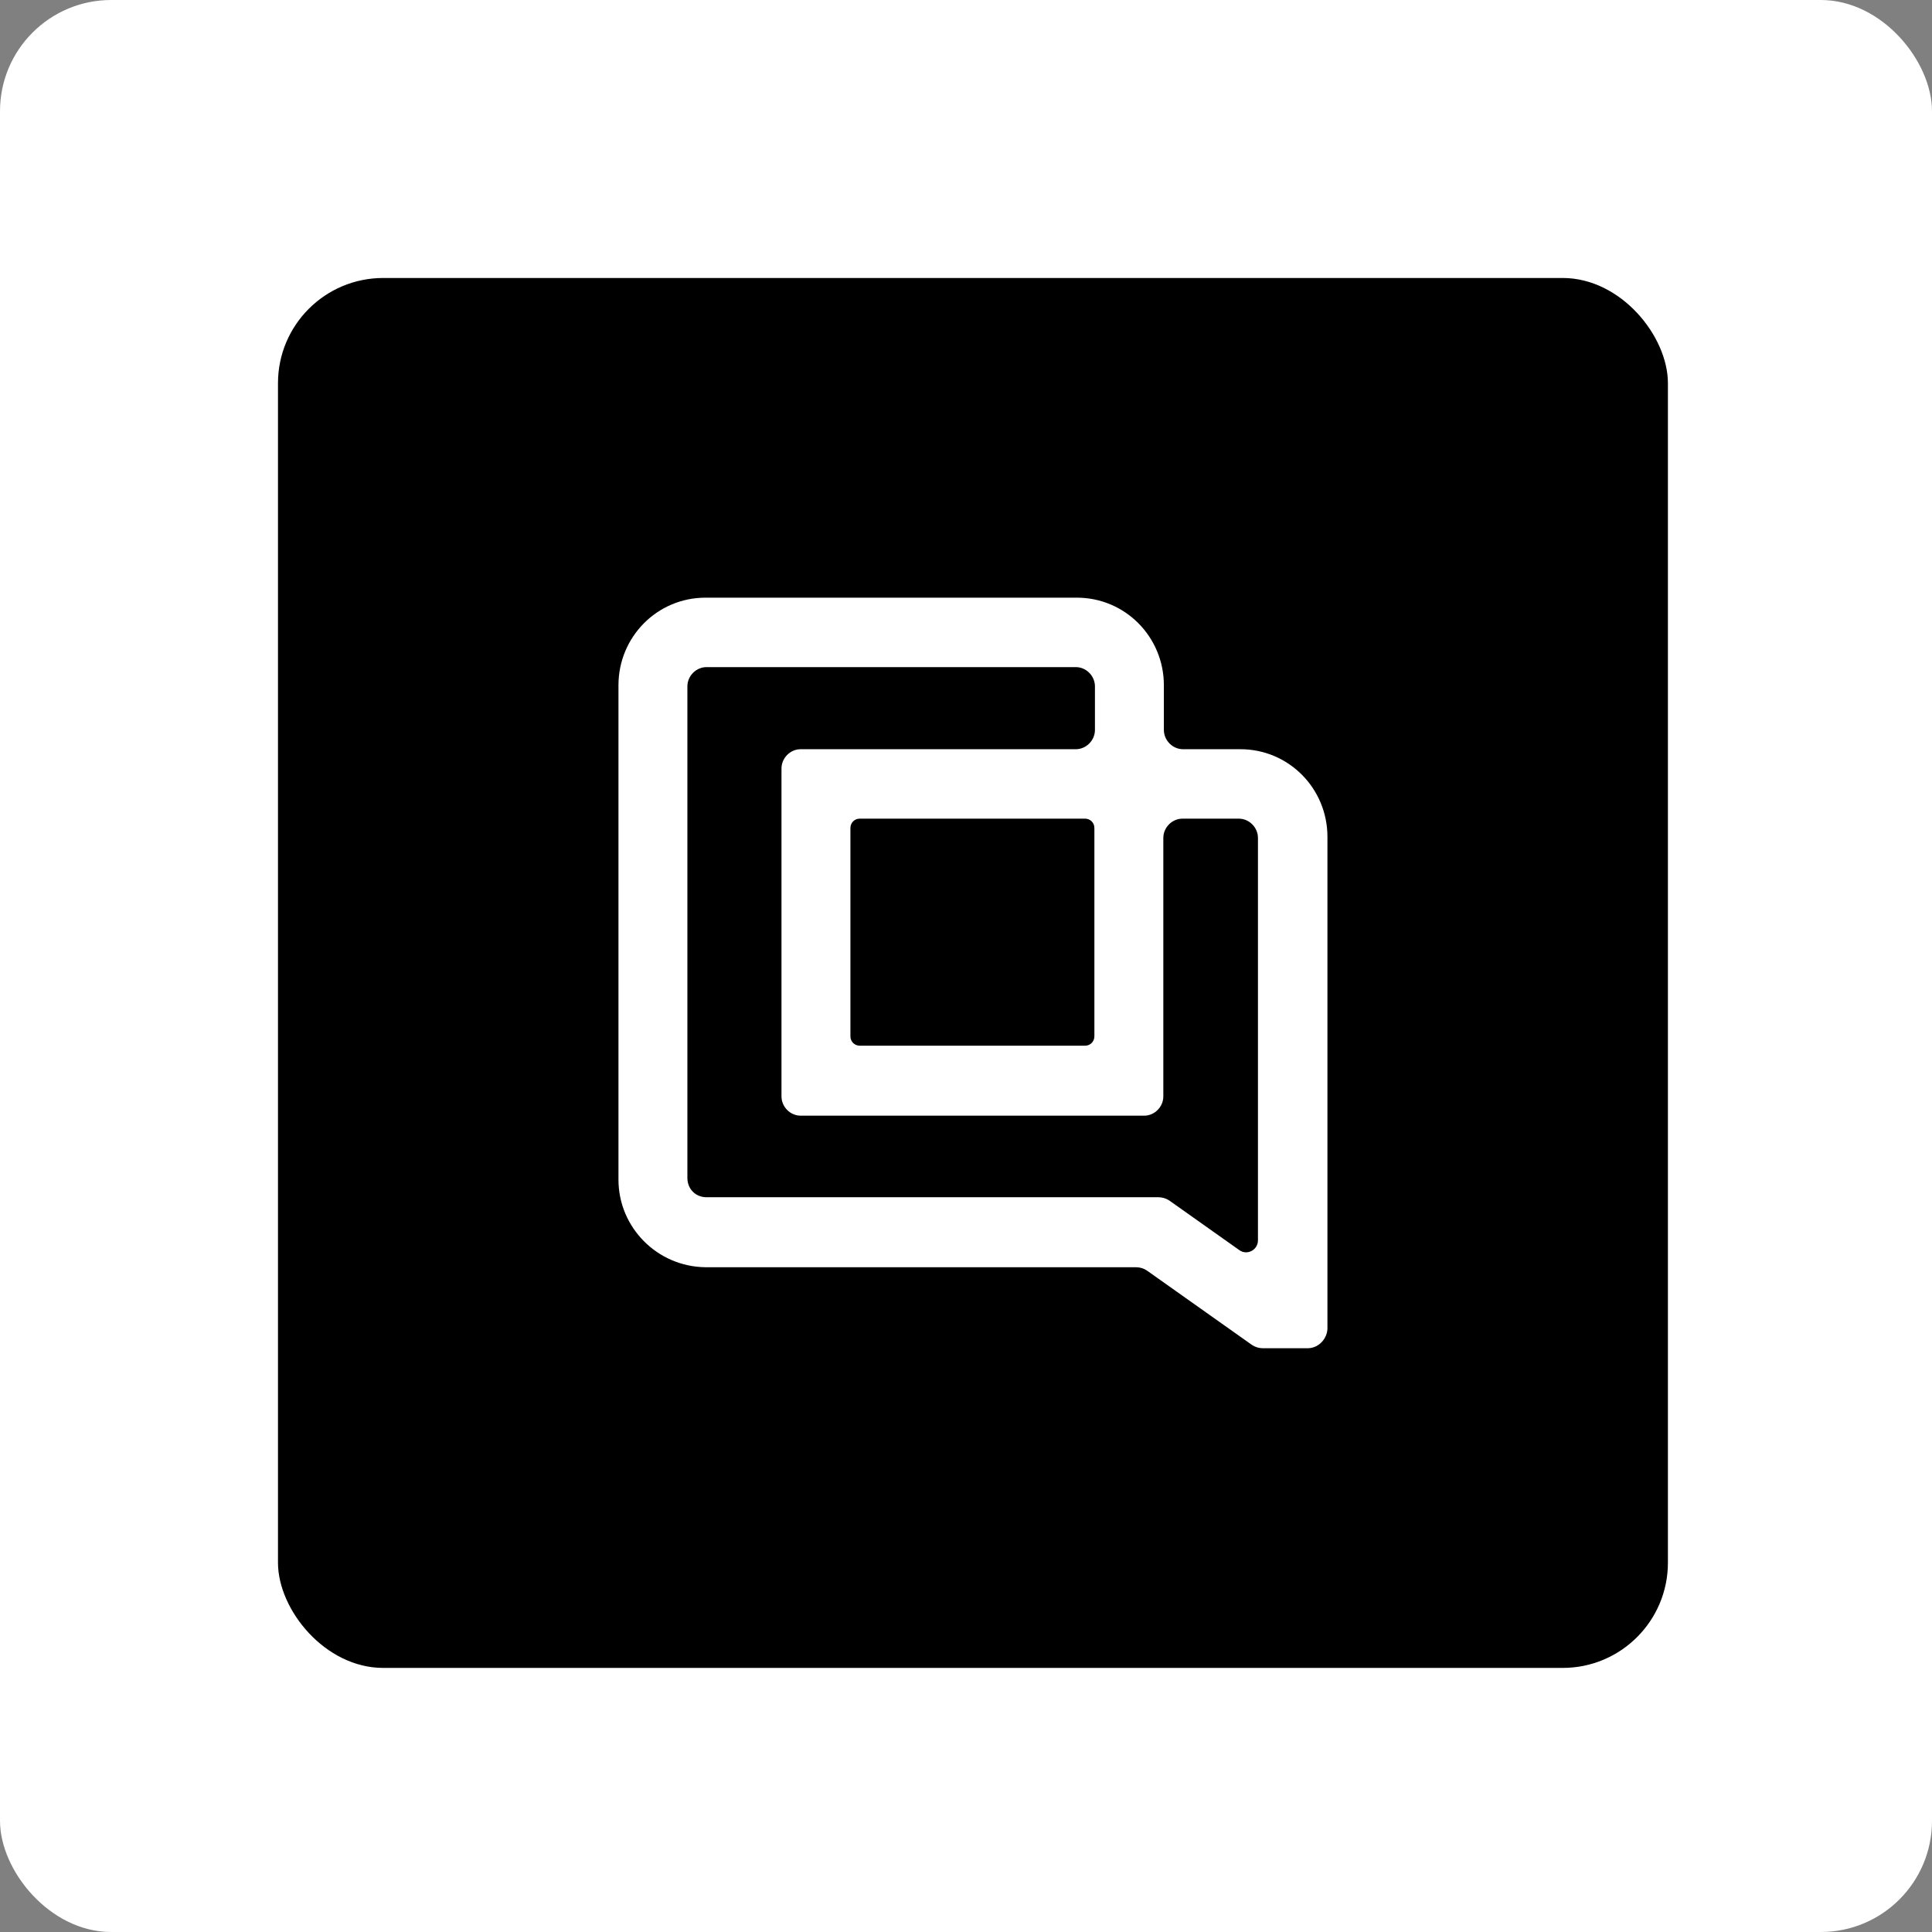
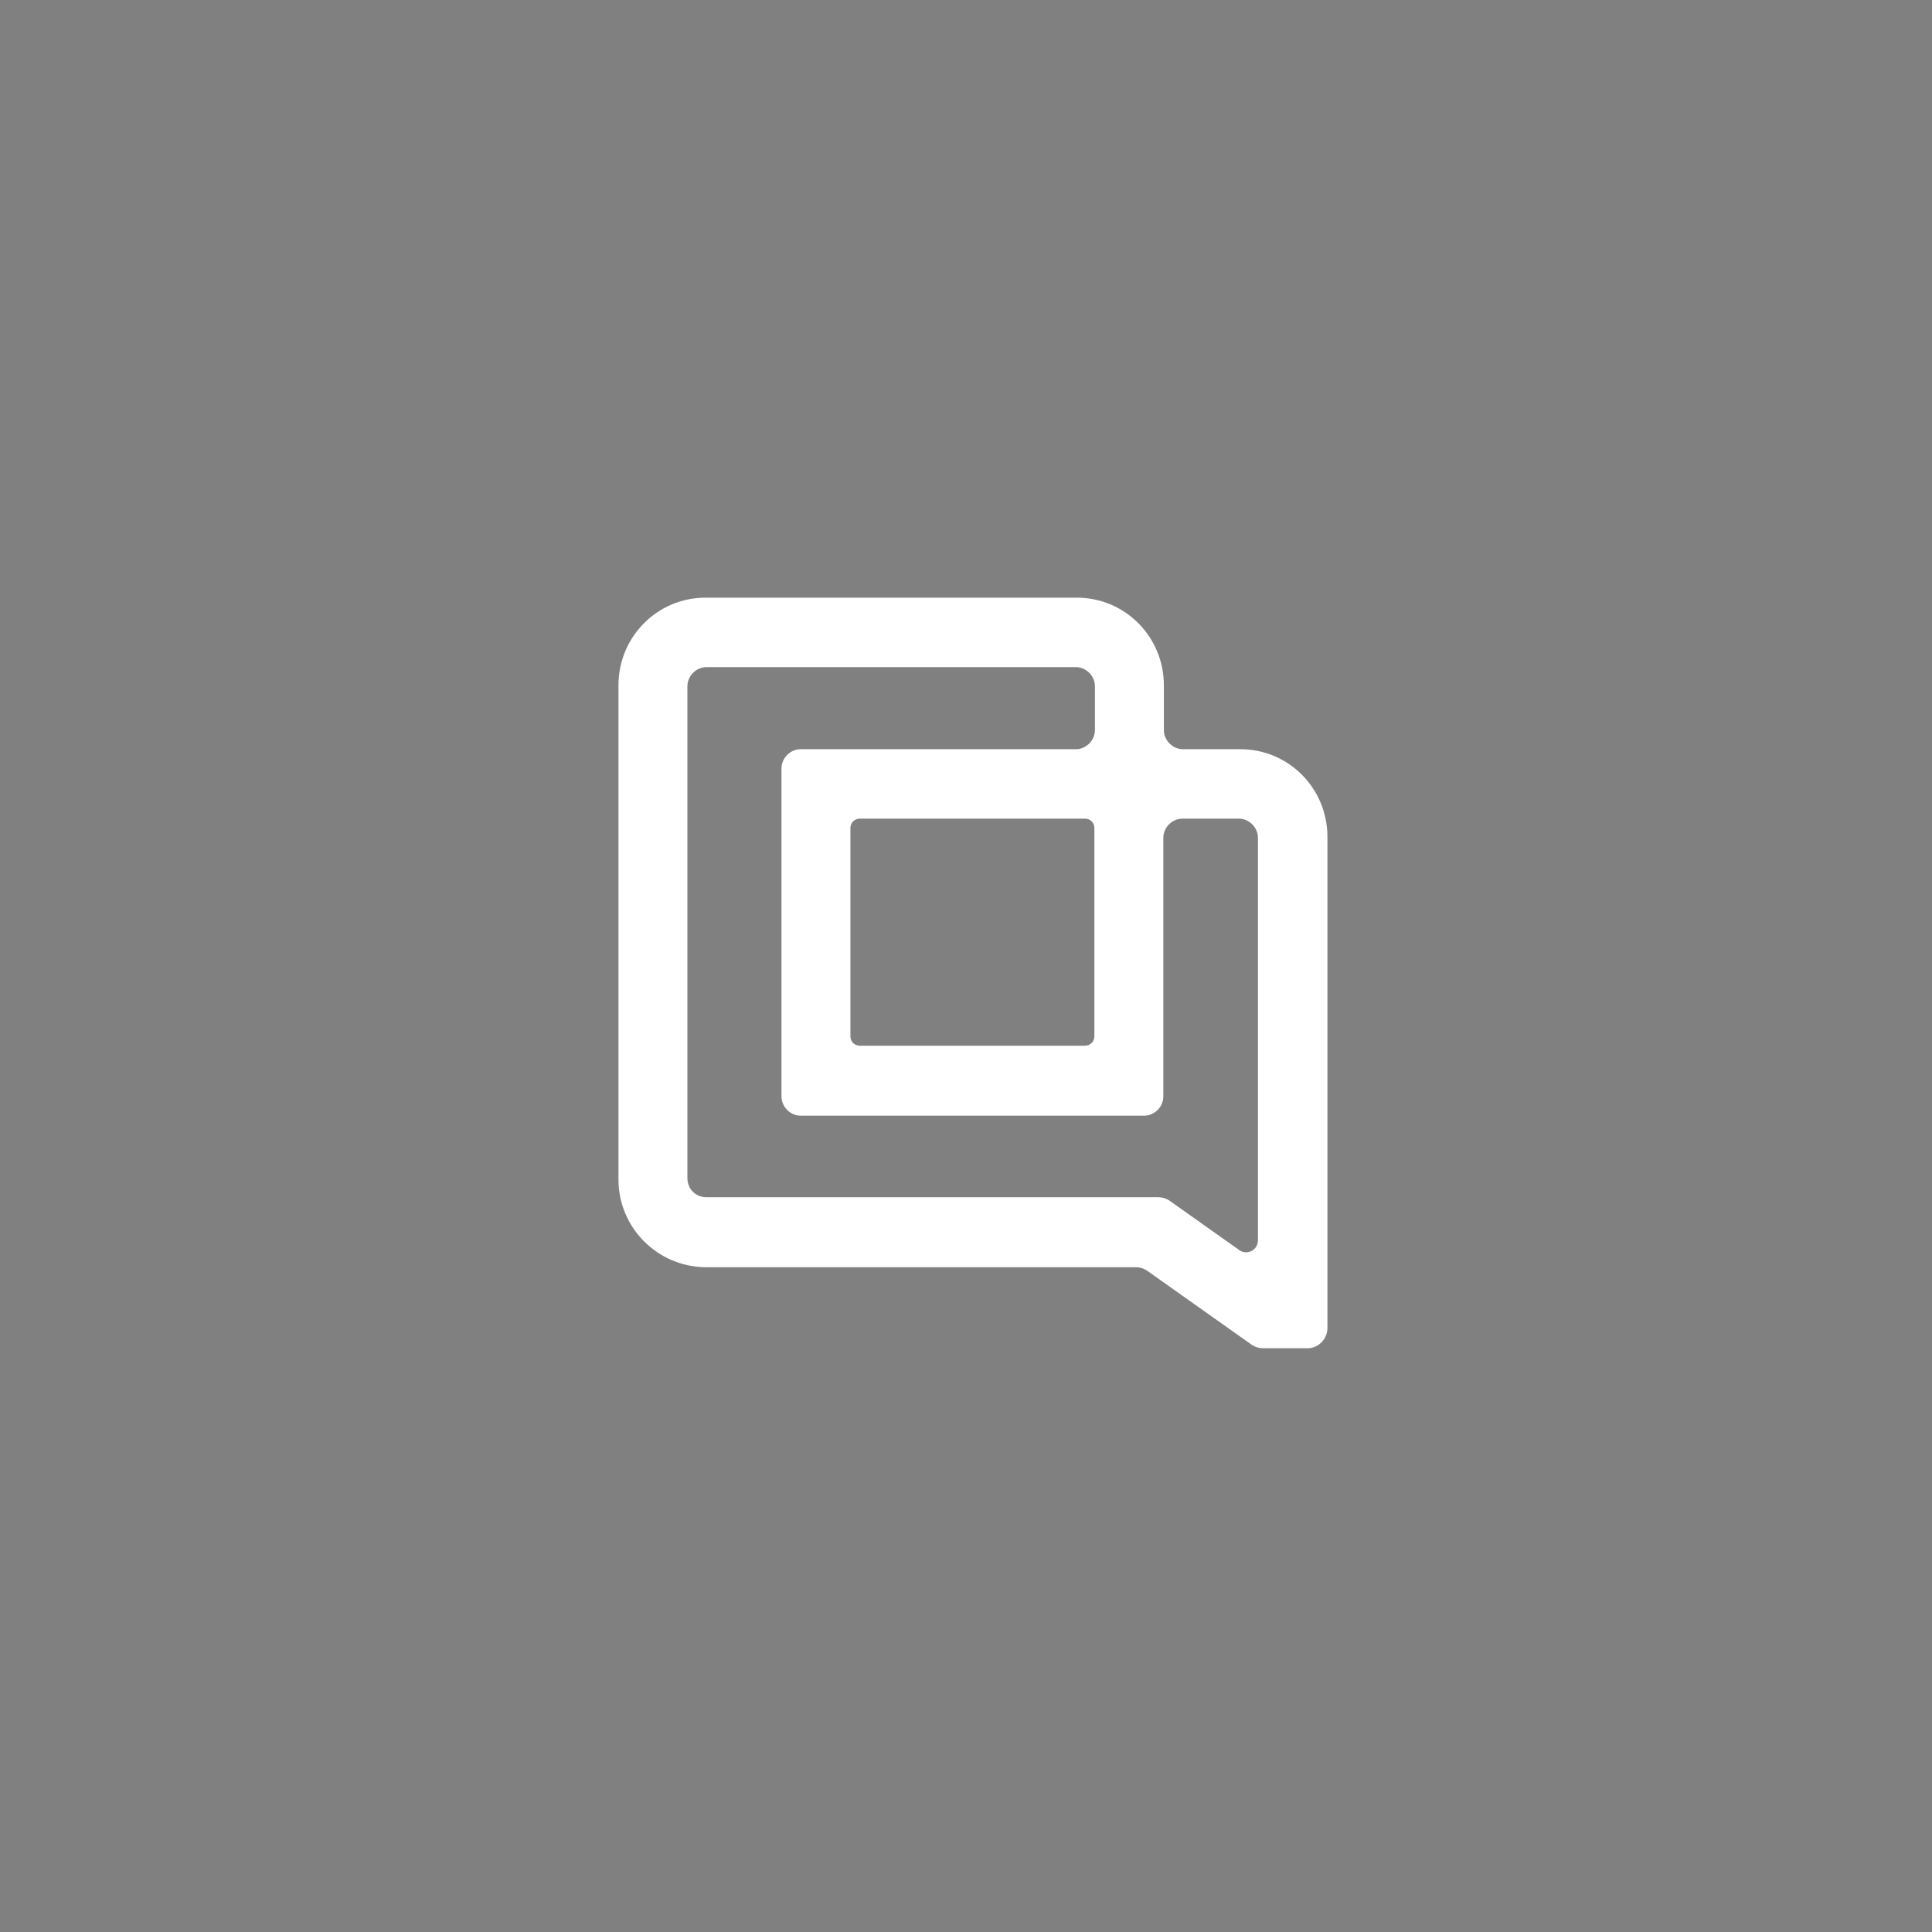
<svg xmlns="http://www.w3.org/2000/svg" width="139" height="139" viewBox="0 0 139 139" fill="none">
  <rect x="0" y="0" width="139" height="139" fill="#808080" stroke="none" />
-   <rect width="139" height="139" rx="8" fill="white" />
-   <rect x="20" y="20" width="100" height="100" rx="7.57" fill="black" />
  <path d="M94.087 97H90.86C90.584 97 90.309 96.921 90.072 96.762L82.516 91.41C82.28 91.251 82.004 91.172 81.729 91.172H50.754C47.291 91.132 44.496 88.317 44.496 84.868V49.304C44.496 45.815 47.291 43 50.754 43H77.478C80.942 43 83.736 45.815 83.736 49.304V52.515C83.736 53.269 84.366 53.903 85.113 53.903H89.246C92.71 53.903 95.504 56.718 95.504 60.207V95.612C95.465 96.366 94.835 97 94.087 97ZM50.833 86.137H83.342C83.618 86.137 83.893 86.216 84.129 86.374L89.167 89.943C89.718 90.339 90.505 89.943 90.505 89.229V60.286C90.505 59.533 89.876 58.899 89.128 58.899H85.074C84.326 58.899 83.697 59.533 83.697 60.286V78.881C83.697 79.634 83.067 80.269 82.319 80.269H57.602C56.855 80.269 56.225 79.634 56.225 78.881V55.291C56.225 54.538 56.855 53.903 57.602 53.903H77.399C78.147 53.903 78.777 53.269 78.777 52.515V49.383C78.777 48.63 78.147 47.996 77.399 47.996H50.833C50.085 47.996 49.455 48.63 49.455 49.383V84.749C49.455 85.542 50.045 86.137 50.833 86.137ZM61.853 75.233H78.069C78.462 75.233 78.737 74.916 78.737 74.559V59.573C78.737 59.176 78.423 58.899 78.069 58.899H61.853C61.459 58.899 61.184 59.216 61.184 59.573V74.559C61.184 74.956 61.499 75.233 61.853 75.233Z" fill="white" />
</svg>